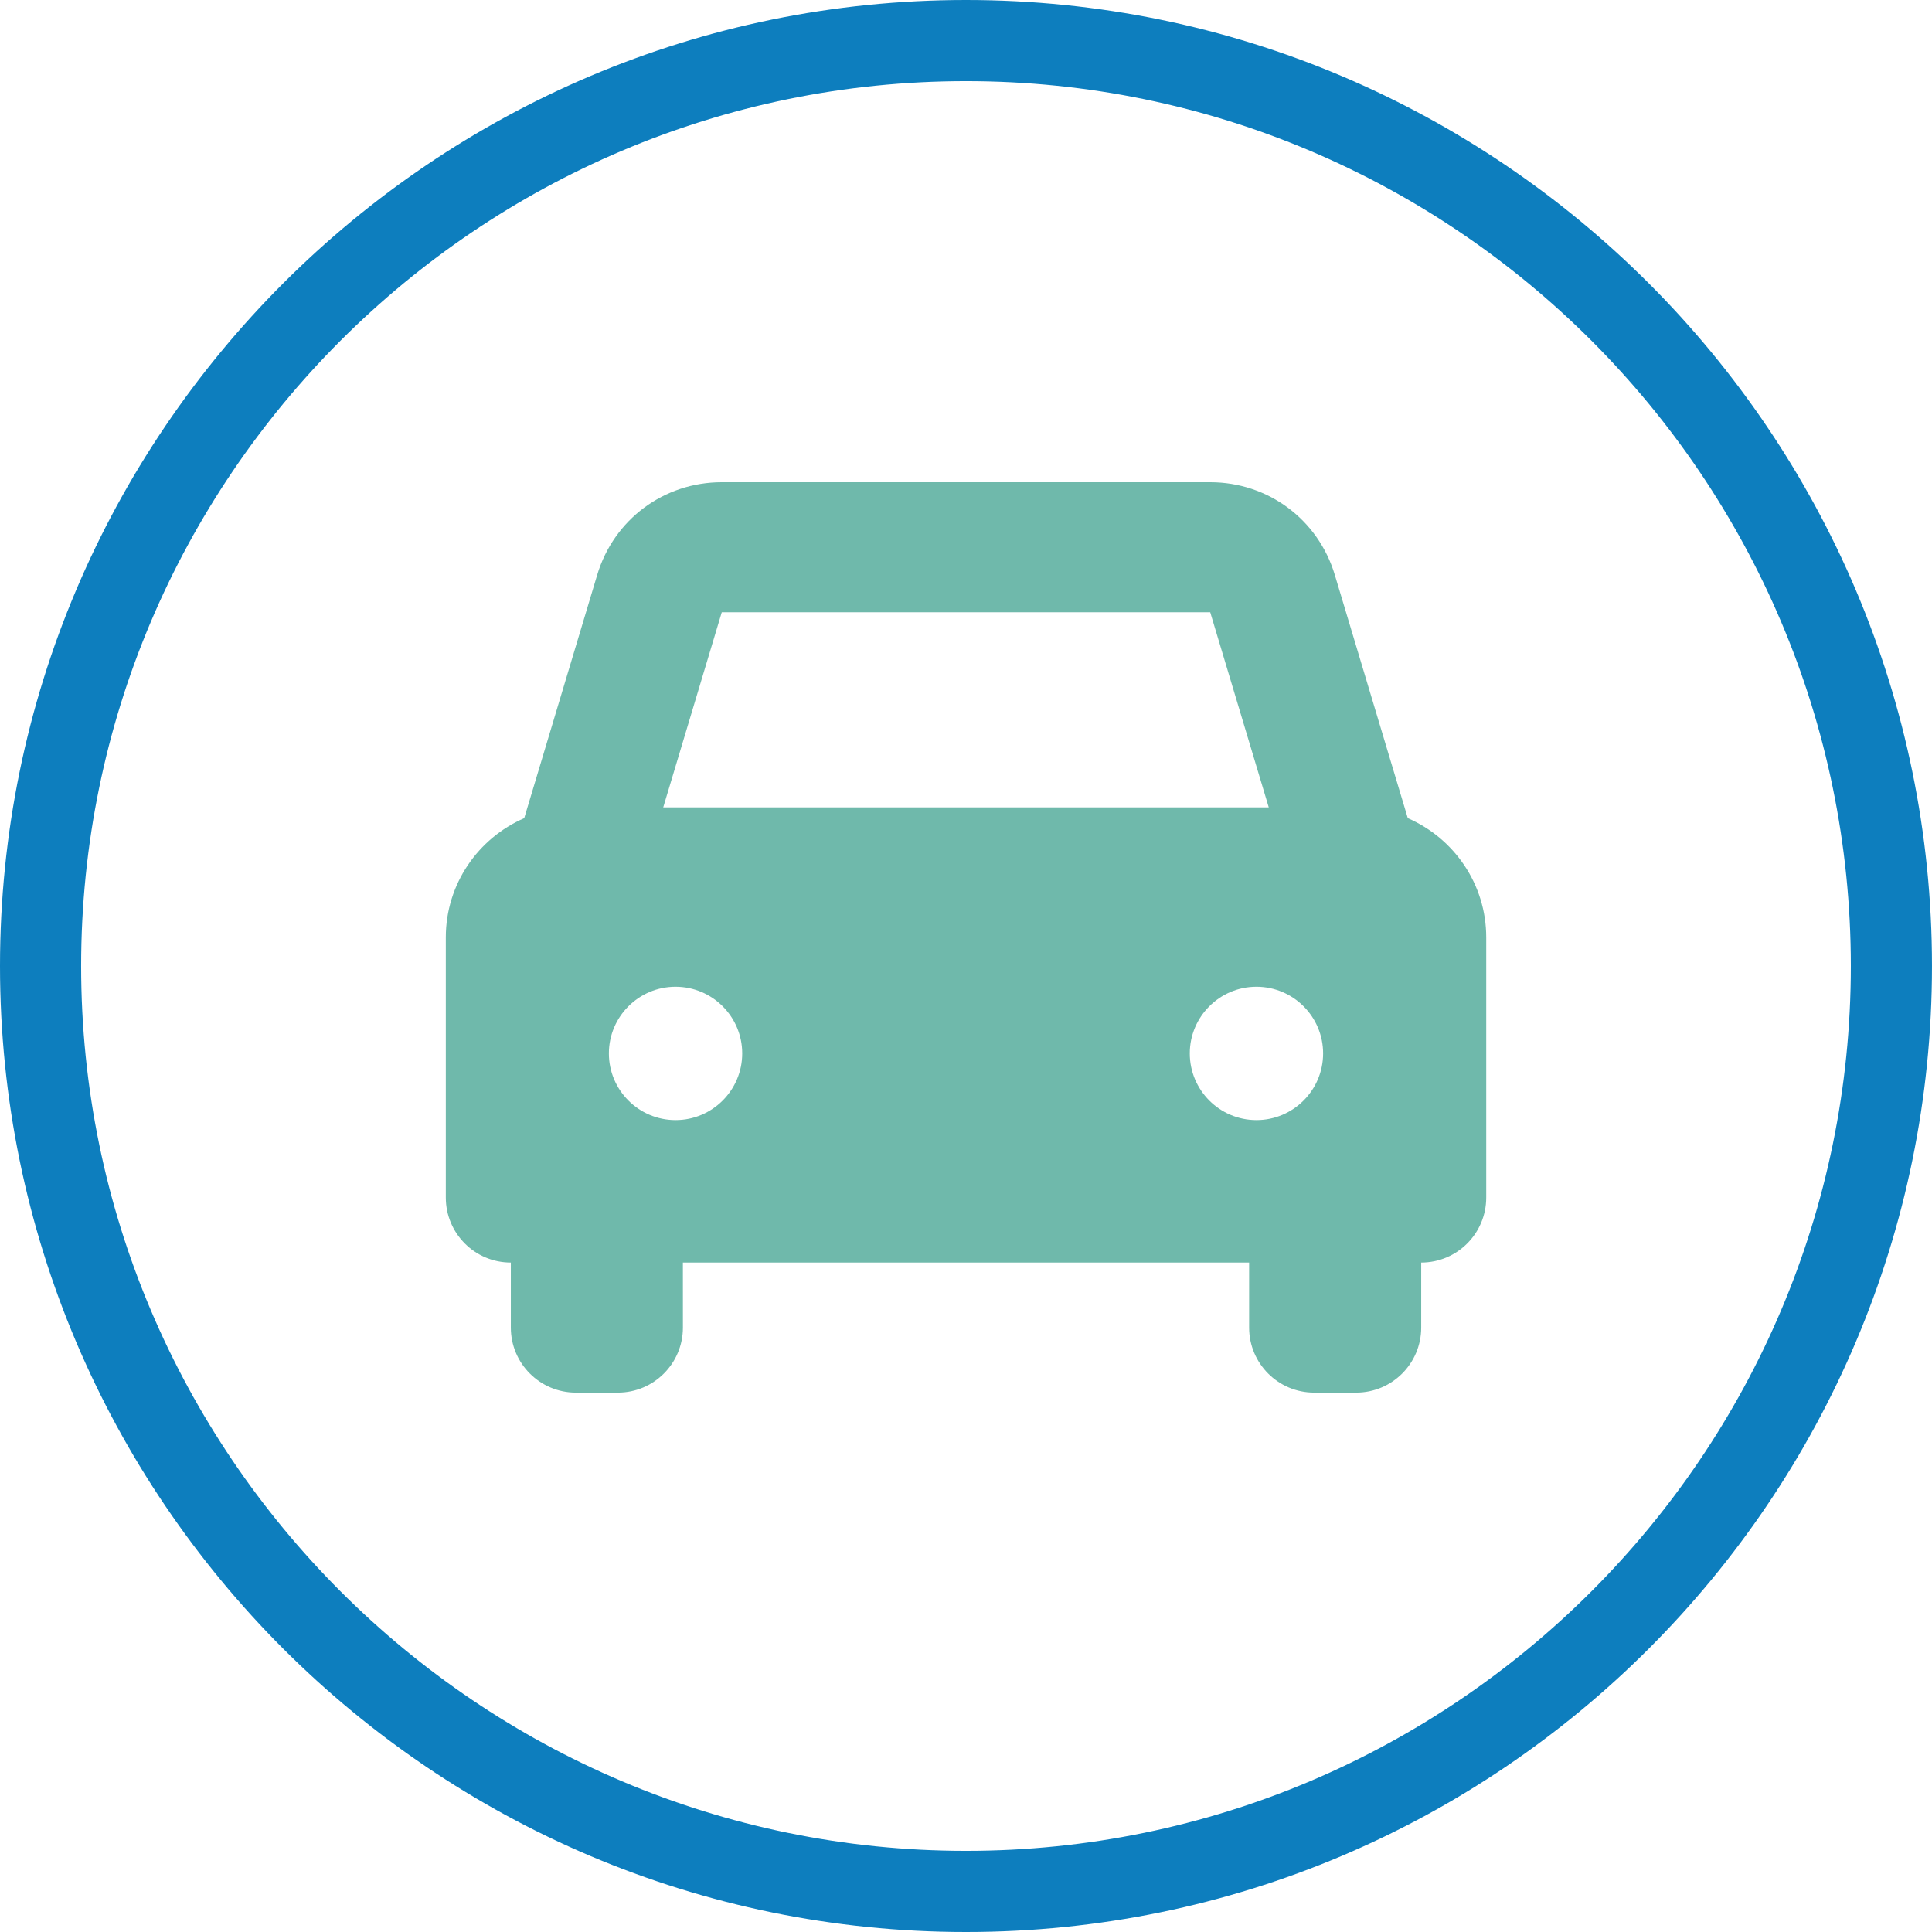
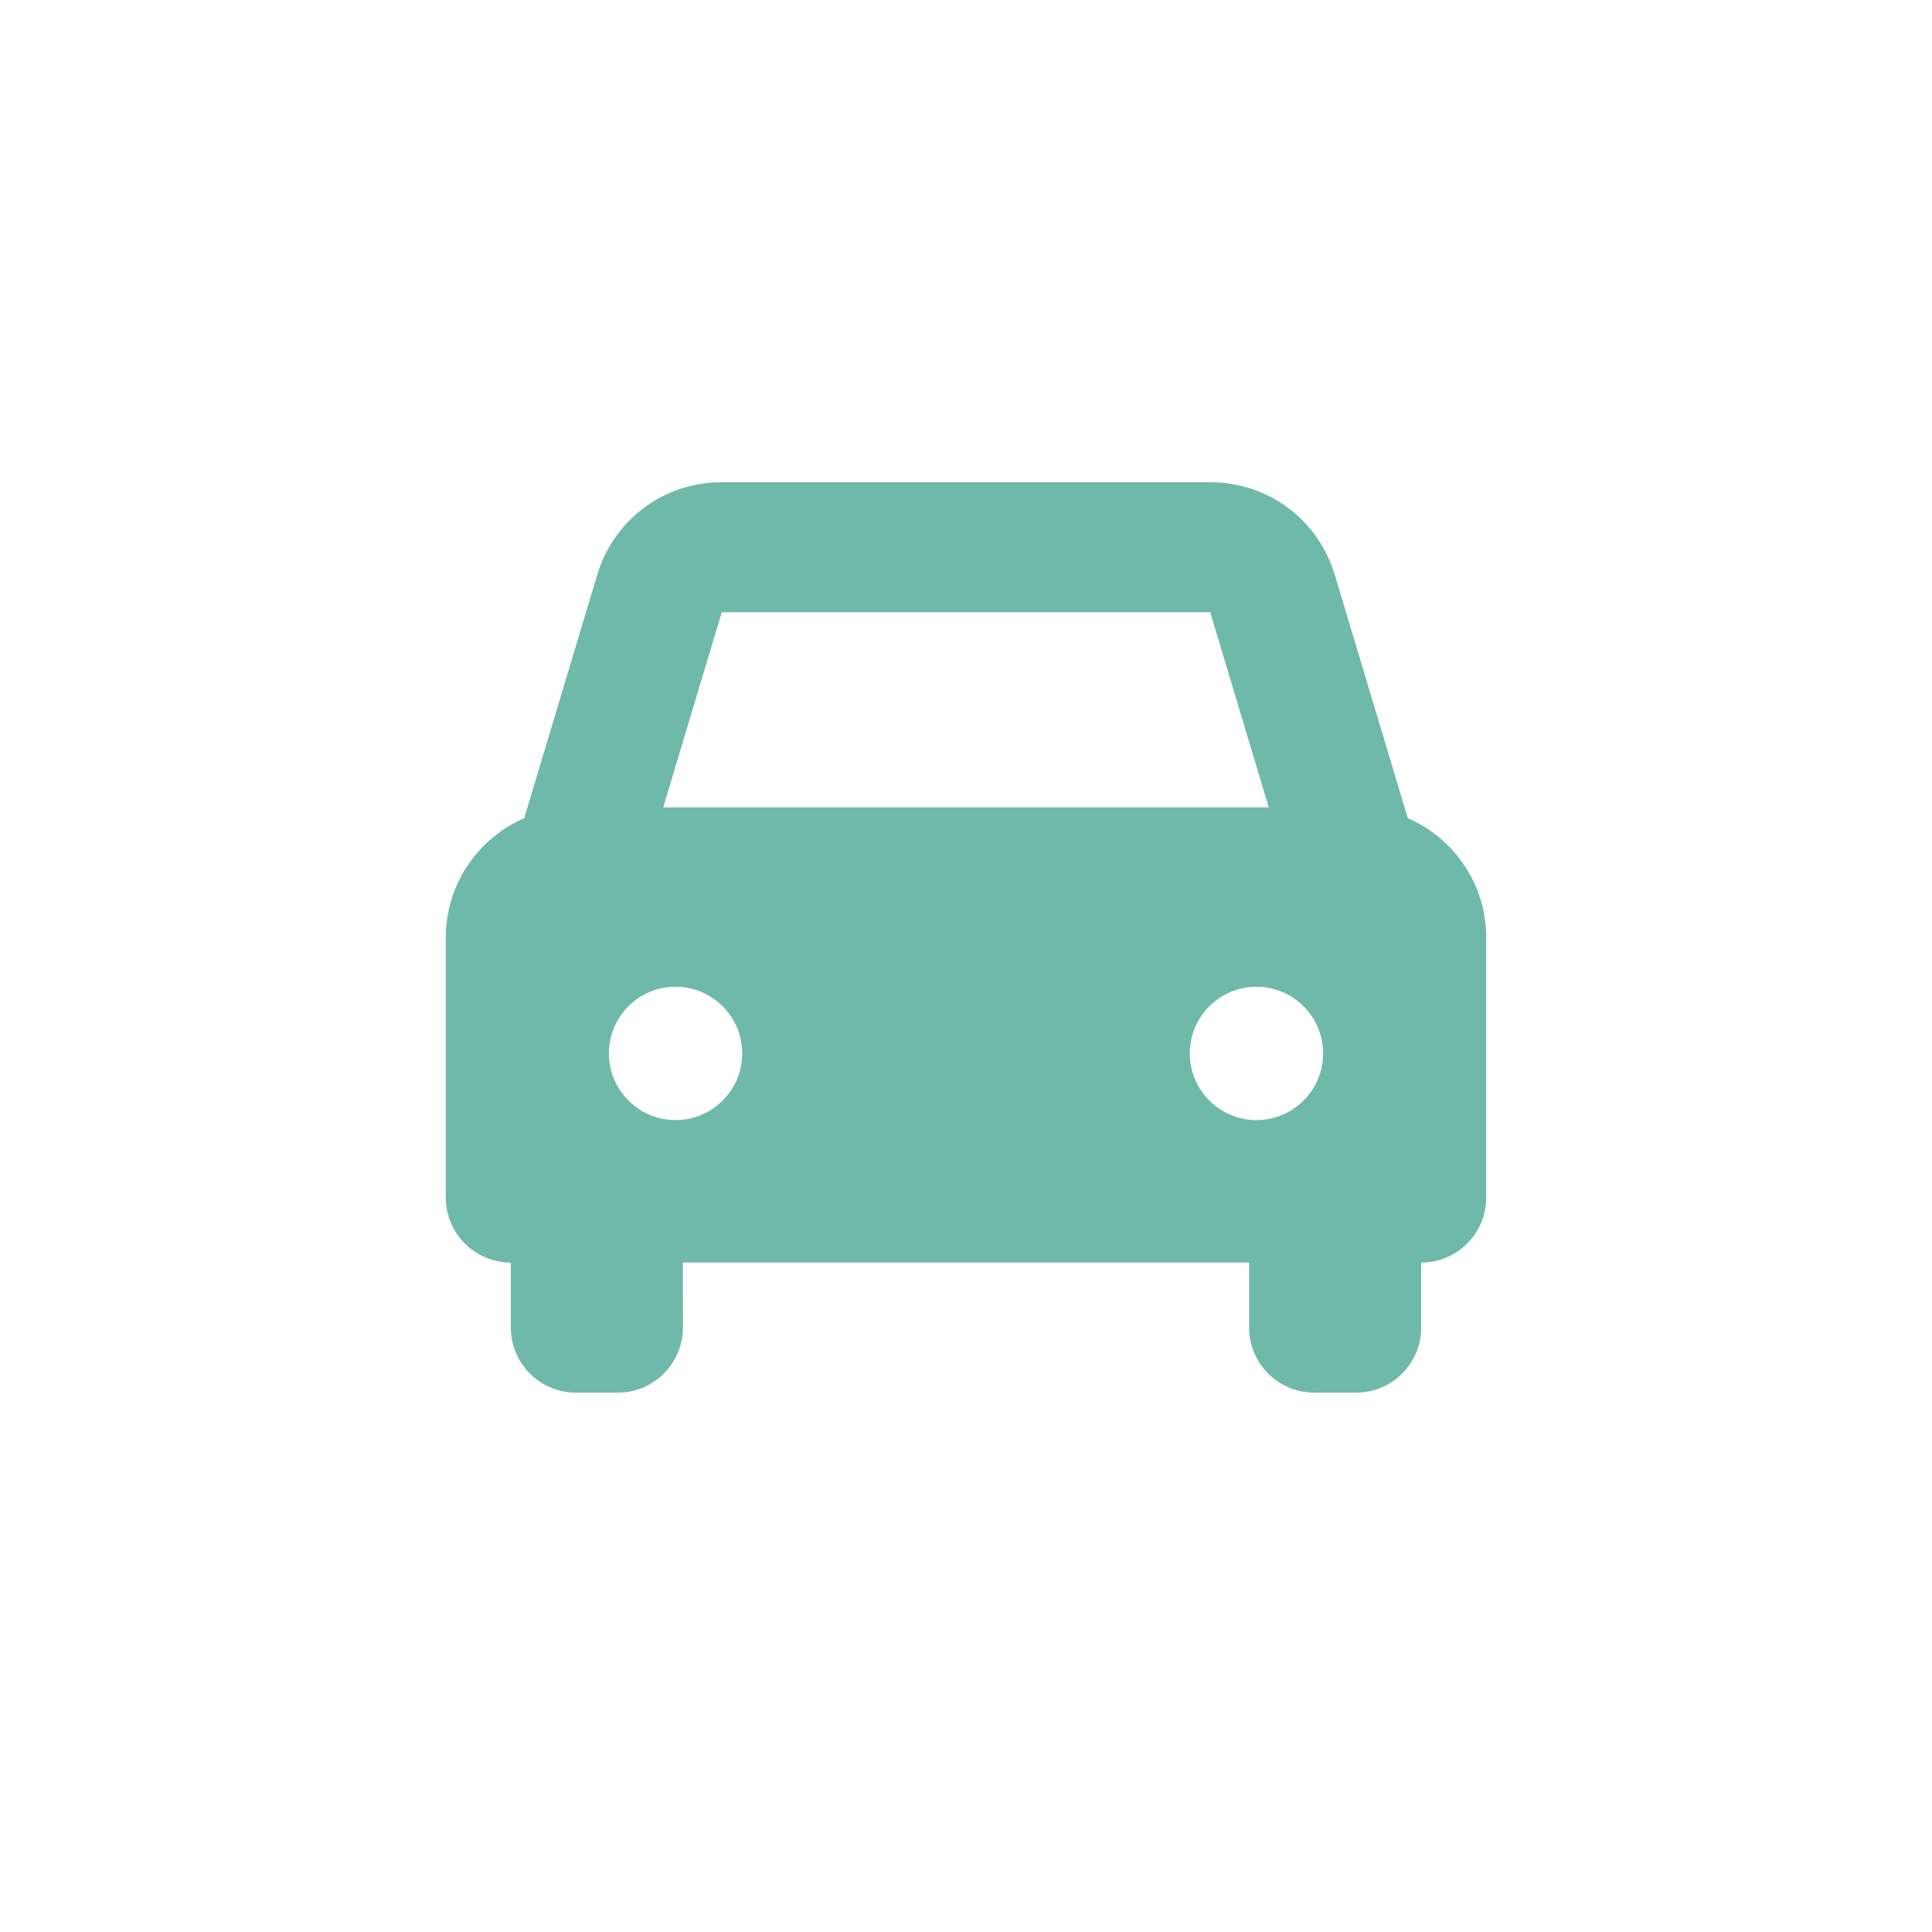
<svg xmlns="http://www.w3.org/2000/svg" id="Vrstva_1" width="50.404mm" height="50.404mm" version="1.1" viewBox="0 0 142.877 142.877">
  <defs>
    <style>
      .st0 {
        fill: #0d7ebe;
      }

      .st1 {
        fill: #6fb9ab;
      }
    </style>
  </defs>
-   <path class="st0" d="M71.438,142.877C32.047,142.877,0,110.831,0,71.439S32.047,0,71.438,0s71.438,32.047,71.438,71.439-32.047,71.438-71.438,71.438ZM71.438,6C35.355,6,6,35.356,6,71.439s29.355,65.438,65.438,65.438,65.438-29.355,65.438-65.438S107.521,6,71.438,6Z" />
  <path class="st1" d="M104.111,60.506l-5.396-17.987c-1.23-4.102-4.933-6.857-9.214-6.857h-36.123c-4.281,0-7.984,2.754-9.214,6.857l-5.396,17.987c-3.407,1.481-5.799,4.872-5.799,8.819v19.236c0,2.656,2.153,4.809,4.809,4.809h0l-0,4.809c0,2.656,2.153,4.809,4.809,4.809h3.108c2.656,0,4.809-2.153,4.809-4.809l-.002-4.809h41.875l-0,4.809c0,2.656,2.153,4.809,4.809,4.809h3.108c2.656,0,4.809-2.153,4.809-4.809v-4.809l-.002-0h.002c2.656,0,4.809-2.153,4.809-4.809v-19.236c0-3.947-2.392-7.338-5.8-8.819ZM53.377,45.28h36.123l4.328,14.427h-44.78l4.328-14.427ZM49.959,82.833c-2.72,0-4.93-2.21-4.93-4.93 0-2.72,2.21-4.93,4.93-4.93,2.72,0,4.93,2.21,4.93,4.93,0,2.719-2.21,4.93-4.93,4.93ZM92.918,82.833c-2.72,0-4.93-2.21-4.93-4.93 0-2.72,2.21-4.93,4.93-4.93,2.72,0,4.93,2.21,4.93,4.93,0,2.719-2.21,4.93-4.93,4.93Z" />
</svg>